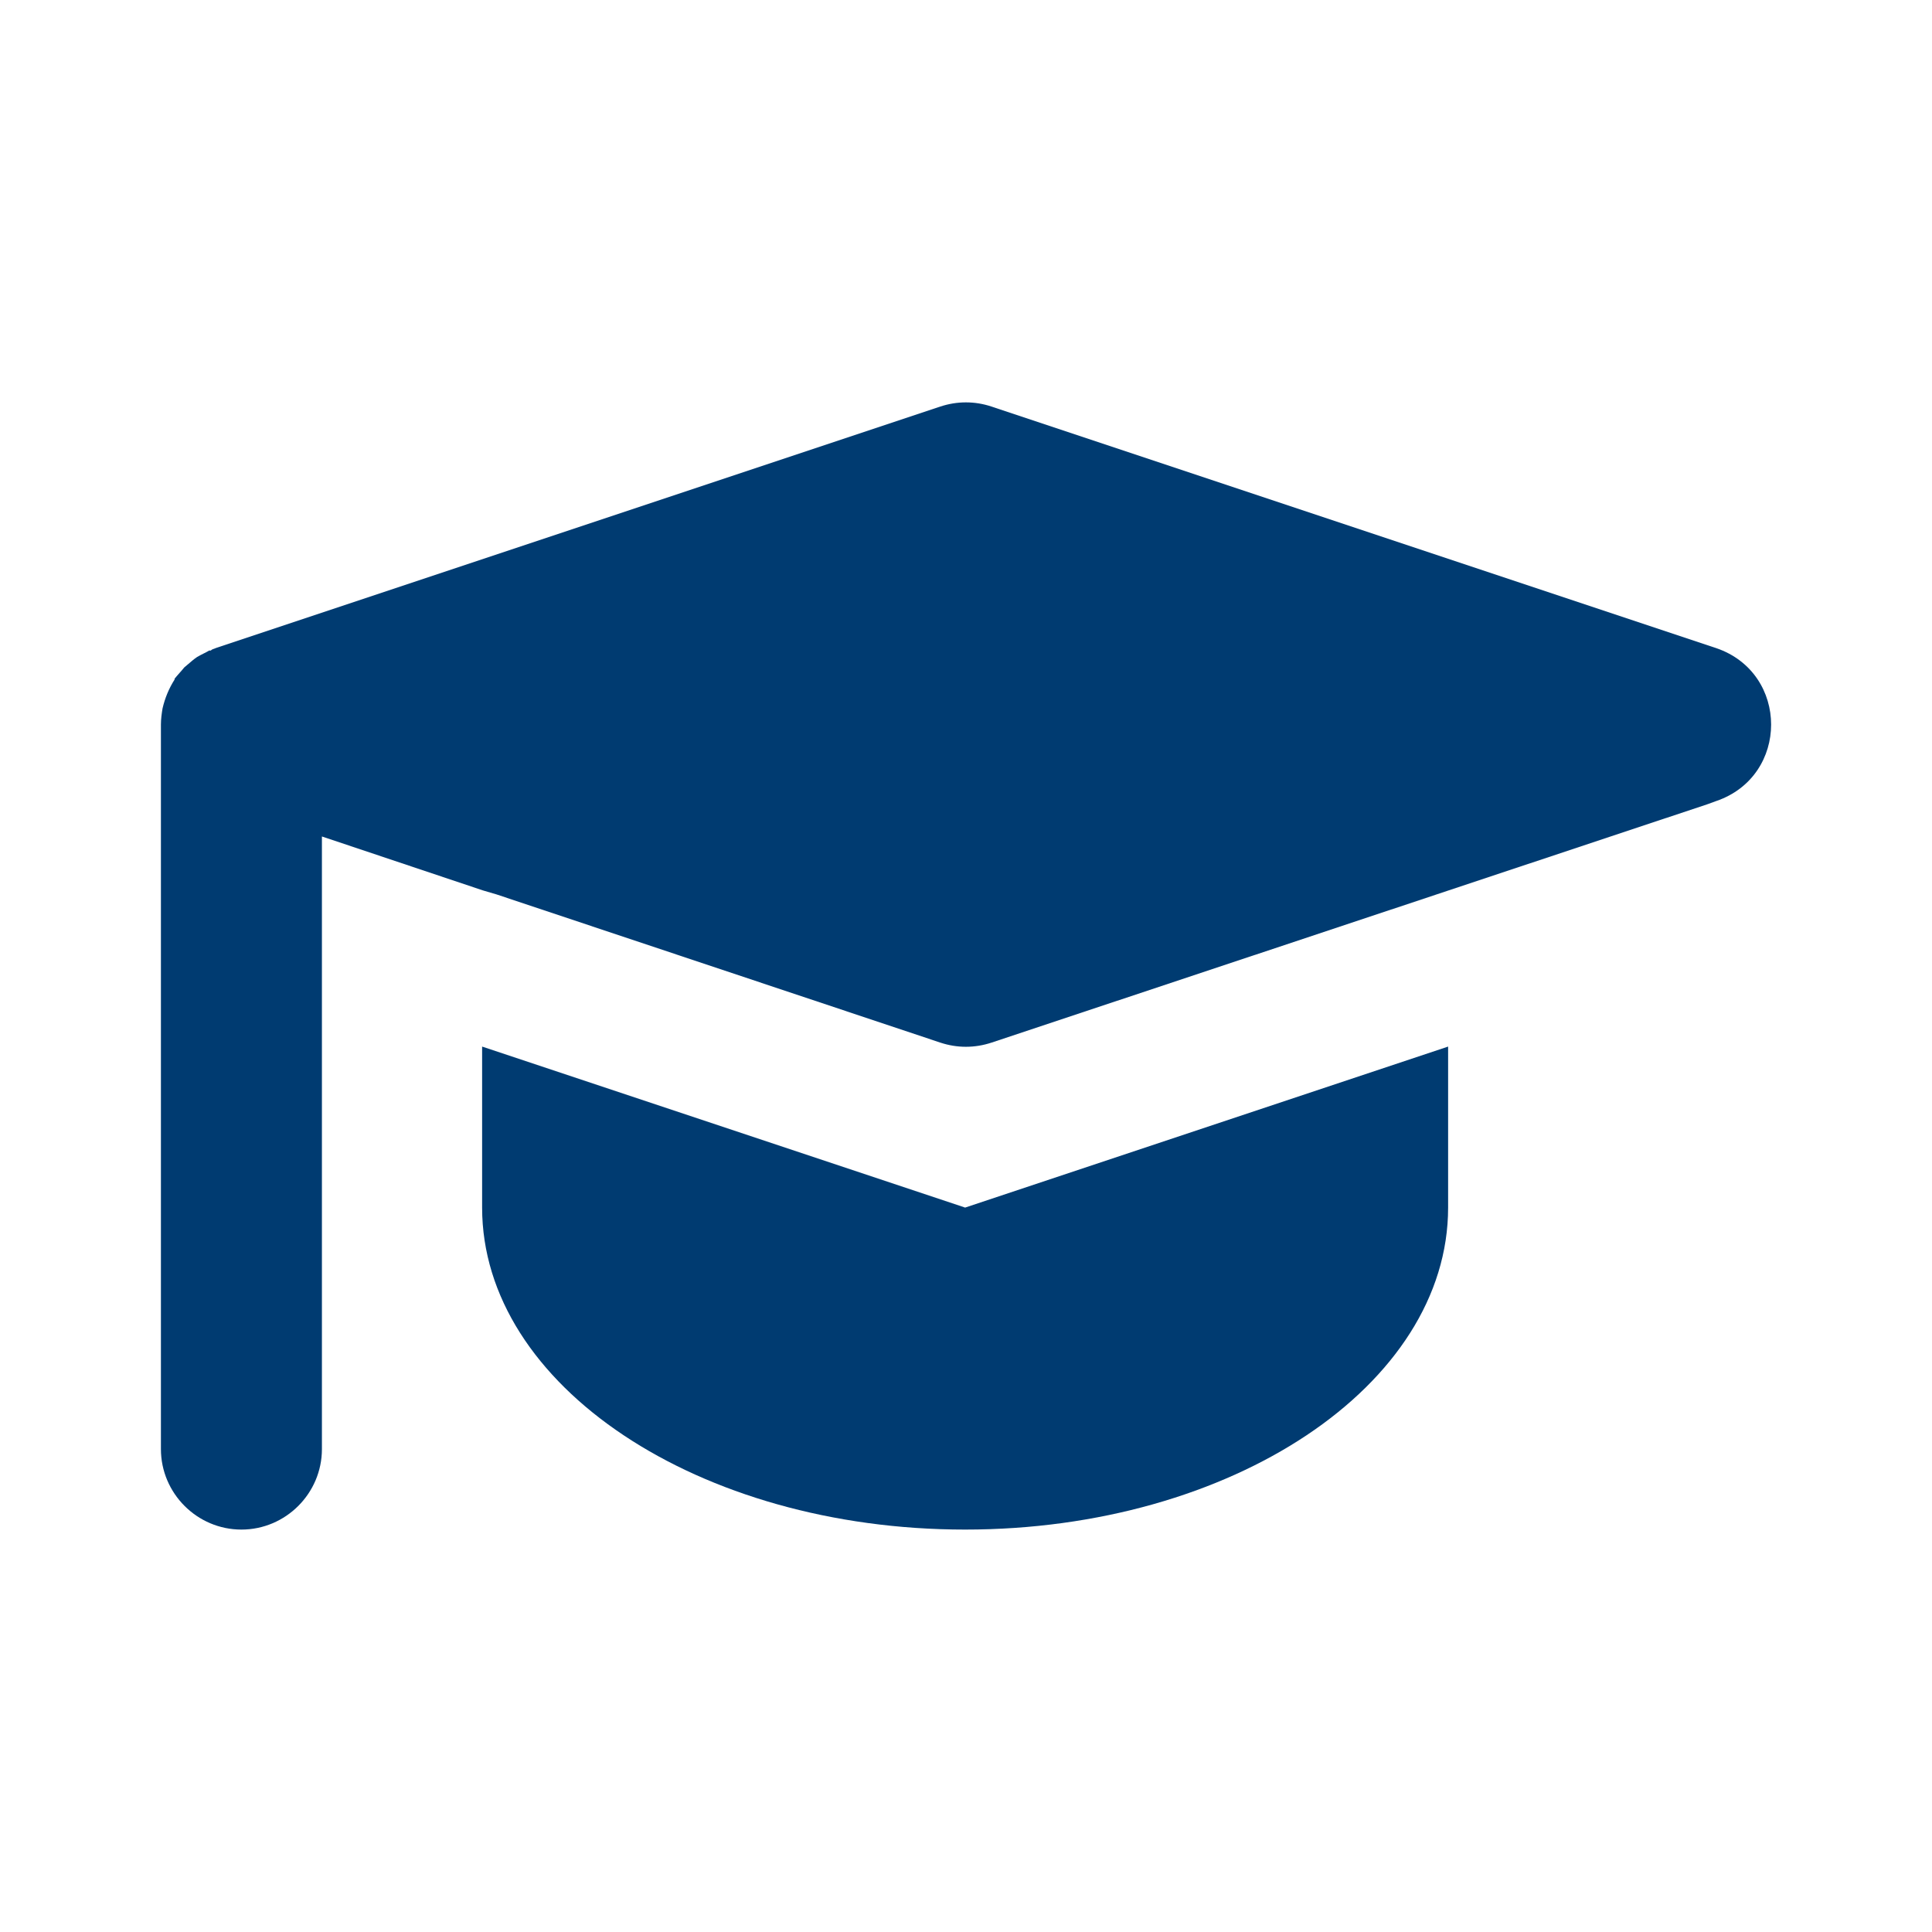
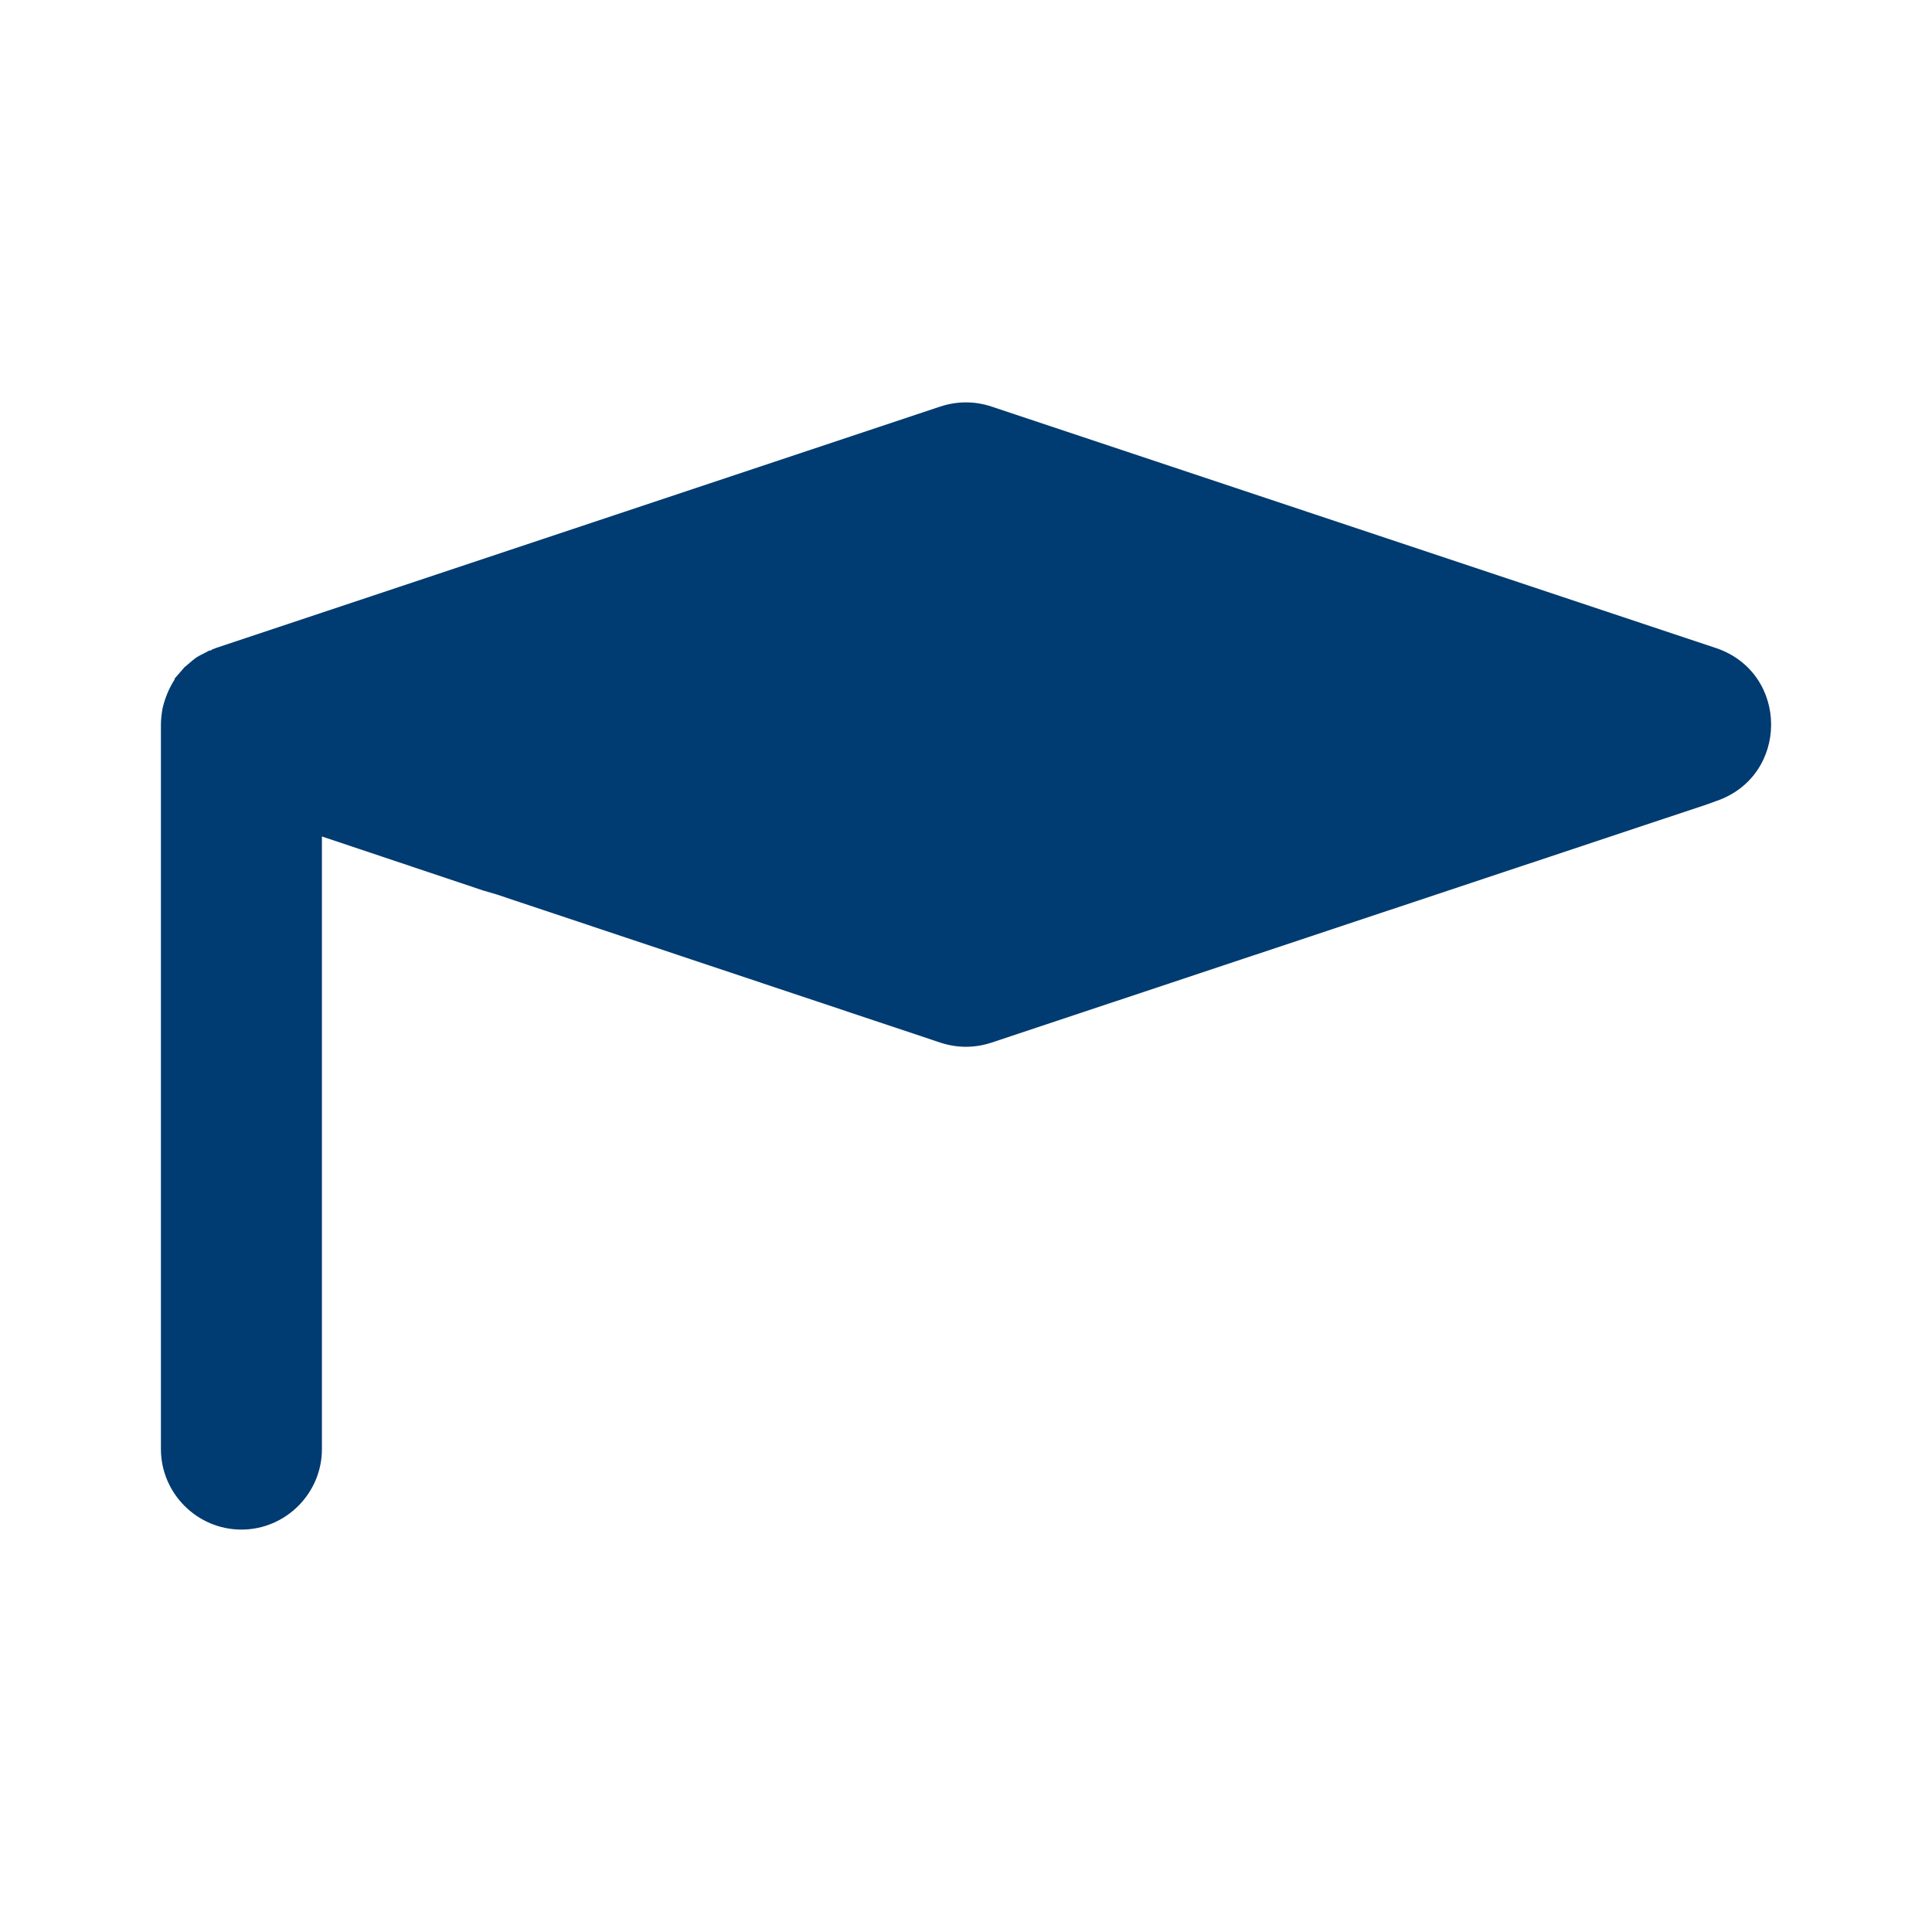
<svg xmlns="http://www.w3.org/2000/svg" width="24" height="24" viewBox="0 0 24 24" fill="none">
  <path d="M21.209 9.991L21.319 9.951C22.229 9.641 22.229 8.361 21.319 8.051L12.319 5.051C12.109 4.981 11.889 4.981 11.679 5.051L2.679 8.051C2.672 8.055 2.665 8.057 2.659 8.059C2.645 8.063 2.632 8.068 2.619 8.081H2.599C2.574 8.096 2.549 8.109 2.524 8.121C2.499 8.134 2.474 8.146 2.449 8.161C2.41 8.187 2.375 8.218 2.341 8.247C2.324 8.262 2.306 8.277 2.289 8.291C2.269 8.316 2.249 8.339 2.229 8.361C2.209 8.384 2.189 8.406 2.169 8.431V8.441C2.099 8.551 2.049 8.671 2.019 8.801C2.009 8.861 1.999 8.931 1.999 9.001V18.001C1.999 18.551 2.449 19.001 2.999 19.001C3.549 19.001 3.999 18.551 3.999 18.001V10.391L5.999 11.061L6.169 11.111L11.679 12.951C11.889 13.021 12.109 13.021 12.319 12.951L21.209 9.991Z" fill="#003B71" />
-   <path d="M17.989 13.001V15.001C17.989 17.211 15.299 19.001 11.989 19.001C8.679 19.001 5.989 17.211 5.989 15.001V13.001L11.989 15.001L17.989 13.001Z" fill="#003B71" />
</svg>